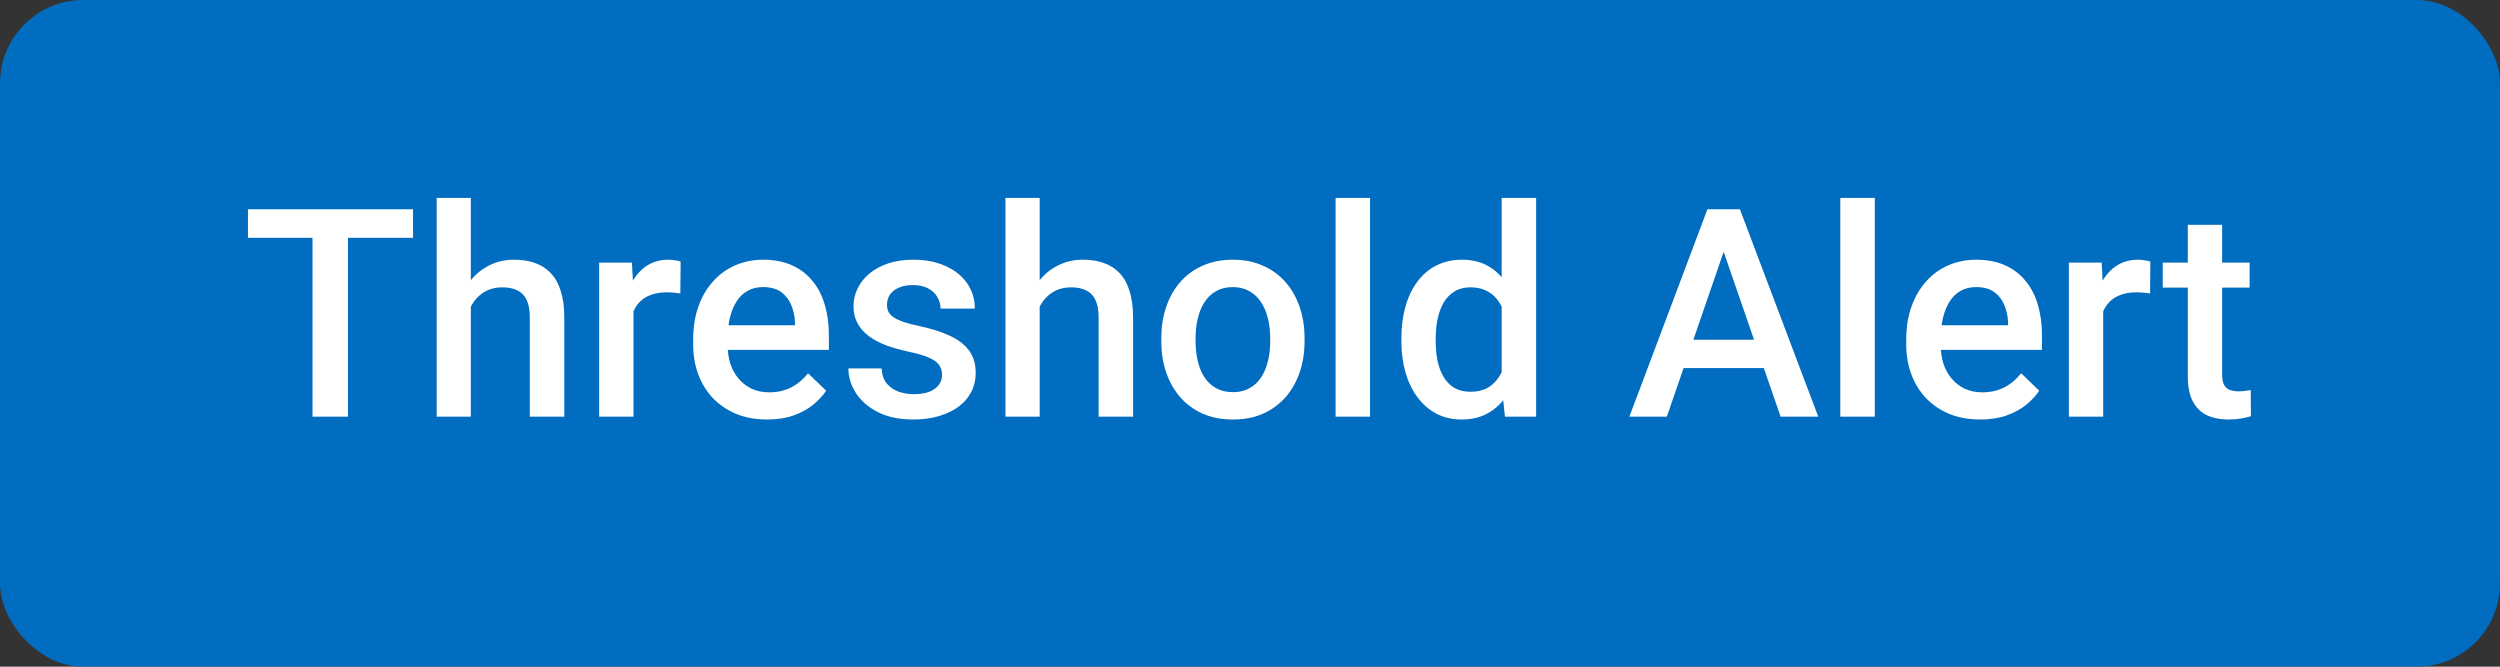
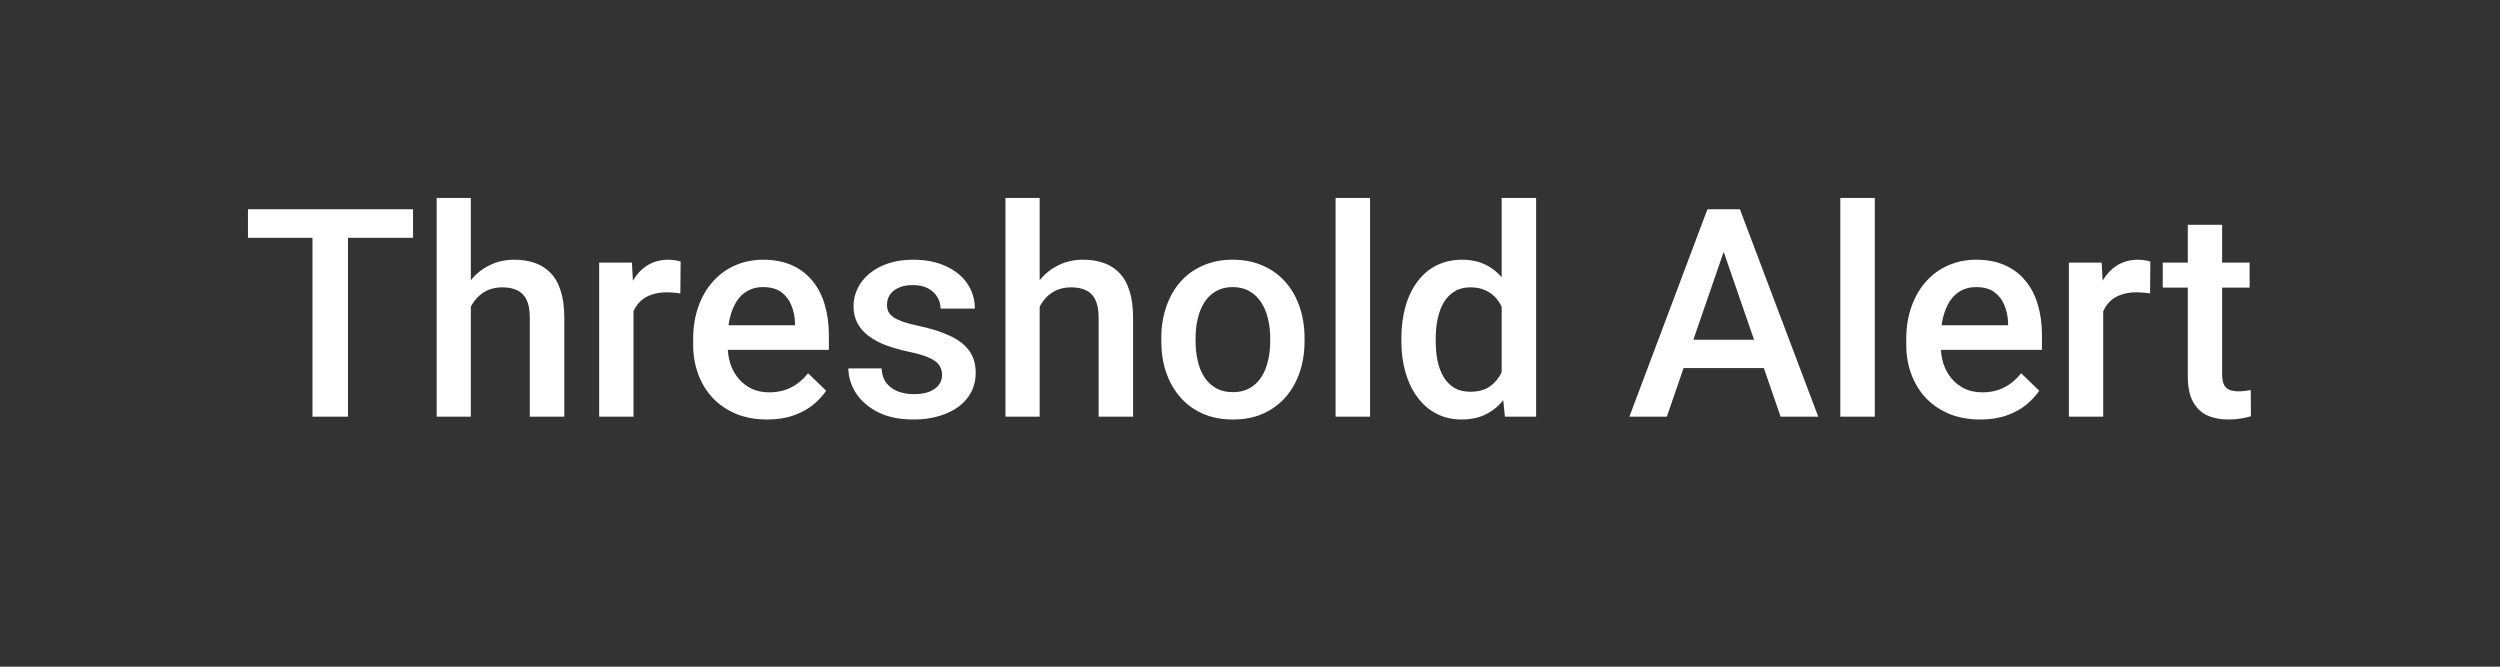
<svg xmlns="http://www.w3.org/2000/svg" width="60" height="16" viewBox="0 0 60 16" fill="none">
  <rect x="0" y="0" width="60" height="16" fill="#333333" stroke="none" />
-   <rect width="60" height="16" rx="2" fill="#016DC0" />
  <path d="M8.351 5.023V10H7.5V5.023H8.351ZM9.913 5.023V5.707H5.951V5.023H9.913ZM11.3 4.75V10H10.48V4.75H11.3ZM11.157 8.014L10.89 8.011C10.892 7.756 10.928 7.52 10.996 7.303C11.067 7.087 11.165 6.899 11.29 6.739C11.418 6.577 11.57 6.453 11.748 6.367C11.926 6.278 12.123 6.233 12.339 6.233C12.522 6.233 12.686 6.258 12.832 6.309C12.98 6.359 13.107 6.44 13.214 6.551C13.322 6.661 13.402 6.804 13.457 6.982C13.514 7.157 13.543 7.372 13.543 7.625V10H12.715V7.618C12.715 7.44 12.689 7.299 12.637 7.194C12.587 7.089 12.512 7.014 12.415 6.968C12.317 6.92 12.197 6.896 12.056 6.896C11.908 6.896 11.777 6.926 11.663 6.985C11.551 7.045 11.457 7.125 11.382 7.228C11.307 7.331 11.25 7.449 11.211 7.583C11.175 7.718 11.157 7.861 11.157 8.014ZM15.204 7.006V10H14.38V6.302H15.166L15.204 7.006ZM16.335 6.278L16.328 7.043C16.278 7.034 16.223 7.028 16.164 7.023C16.107 7.018 16.05 7.016 15.993 7.016C15.852 7.016 15.728 7.037 15.621 7.078C15.514 7.116 15.424 7.173 15.351 7.249C15.28 7.321 15.225 7.41 15.187 7.515C15.148 7.62 15.125 7.737 15.118 7.867L14.93 7.881C14.93 7.648 14.953 7.433 14.998 7.235C15.044 7.037 15.113 6.862 15.204 6.712C15.297 6.562 15.413 6.444 15.552 6.36C15.694 6.276 15.856 6.233 16.041 6.233C16.091 6.233 16.145 6.238 16.202 6.247C16.261 6.256 16.305 6.266 16.335 6.278ZM18.413 10.068C18.14 10.068 17.892 10.024 17.671 9.935C17.453 9.844 17.266 9.717 17.111 9.556C16.958 9.394 16.841 9.204 16.759 8.985C16.677 8.766 16.636 8.53 16.636 8.277V8.141C16.636 7.851 16.678 7.589 16.762 7.354C16.846 7.12 16.964 6.919 17.114 6.753C17.265 6.584 17.442 6.456 17.648 6.367C17.852 6.278 18.075 6.233 18.314 6.233C18.578 6.233 18.81 6.278 19.008 6.367C19.206 6.456 19.37 6.581 19.5 6.743C19.632 6.902 19.73 7.092 19.794 7.313C19.86 7.535 19.893 7.778 19.893 8.045V8.397H17.036V7.806H19.08V7.741C19.075 7.593 19.045 7.454 18.991 7.324C18.938 7.194 18.857 7.089 18.748 7.009C18.639 6.93 18.493 6.89 18.311 6.89C18.174 6.89 18.052 6.919 17.945 6.979C17.84 7.035 17.752 7.119 17.682 7.228C17.611 7.337 17.556 7.47 17.518 7.625C17.481 7.777 17.463 7.949 17.463 8.141V8.277C17.463 8.439 17.485 8.59 17.528 8.729C17.573 8.865 17.64 8.985 17.726 9.087C17.813 9.19 17.918 9.271 18.041 9.33C18.164 9.387 18.304 9.416 18.461 9.416C18.659 9.416 18.836 9.376 18.991 9.296C19.146 9.216 19.28 9.103 19.394 8.958L19.828 9.378C19.748 9.494 19.645 9.606 19.517 9.713C19.39 9.818 19.233 9.903 19.049 9.969C18.866 10.035 18.655 10.068 18.413 10.068ZM22.61 8.999C22.61 8.916 22.59 8.842 22.549 8.776C22.508 8.708 22.429 8.646 22.313 8.592C22.199 8.537 22.03 8.487 21.807 8.441C21.611 8.398 21.431 8.347 21.267 8.288C21.105 8.226 20.966 8.152 20.85 8.065C20.734 7.979 20.644 7.876 20.58 7.758C20.516 7.639 20.484 7.503 20.484 7.348C20.484 7.197 20.517 7.055 20.584 6.92C20.65 6.786 20.744 6.667 20.867 6.565C20.99 6.462 21.14 6.382 21.315 6.322C21.493 6.263 21.691 6.233 21.91 6.233C22.22 6.233 22.485 6.286 22.706 6.391C22.929 6.493 23.1 6.633 23.219 6.811C23.337 6.986 23.396 7.185 23.396 7.406H22.573C22.573 7.308 22.548 7.217 22.498 7.132C22.45 7.046 22.377 6.976 22.279 6.924C22.181 6.869 22.058 6.842 21.91 6.842C21.768 6.842 21.651 6.865 21.558 6.91C21.466 6.953 21.398 7.01 21.352 7.081C21.309 7.152 21.288 7.229 21.288 7.313C21.288 7.375 21.299 7.431 21.322 7.481C21.347 7.529 21.388 7.573 21.445 7.614C21.502 7.653 21.579 7.689 21.677 7.724C21.777 7.758 21.903 7.791 22.053 7.823C22.336 7.882 22.578 7.958 22.781 8.052C22.986 8.143 23.144 8.261 23.253 8.407C23.362 8.551 23.417 8.733 23.417 8.954C23.417 9.118 23.382 9.269 23.311 9.405C23.243 9.54 23.142 9.657 23.01 9.757C22.878 9.855 22.72 9.932 22.535 9.986C22.353 10.041 22.148 10.068 21.92 10.068C21.585 10.068 21.301 10.009 21.069 9.891C20.836 9.77 20.66 9.616 20.539 9.429C20.421 9.24 20.361 9.044 20.361 8.841H21.158C21.167 8.994 21.209 9.116 21.284 9.207C21.362 9.296 21.457 9.361 21.571 9.402C21.688 9.441 21.807 9.46 21.93 9.46C22.078 9.46 22.203 9.441 22.303 9.402C22.403 9.361 22.479 9.306 22.532 9.238C22.584 9.167 22.61 9.087 22.61 8.999ZM24.952 4.75V10H24.131V4.75H24.952ZM24.808 8.014L24.541 8.011C24.544 7.756 24.579 7.52 24.648 7.303C24.718 7.087 24.816 6.899 24.941 6.739C25.069 6.577 25.222 6.453 25.399 6.367C25.577 6.278 25.774 6.233 25.991 6.233C26.173 6.233 26.337 6.258 26.483 6.309C26.631 6.359 26.759 6.44 26.866 6.551C26.973 6.661 27.054 6.804 27.108 6.982C27.165 7.157 27.194 7.372 27.194 7.625V10H26.367V7.618C26.367 7.44 26.34 7.299 26.288 7.194C26.238 7.089 26.164 7.014 26.066 6.968C25.968 6.92 25.848 6.896 25.707 6.896C25.559 6.896 25.428 6.926 25.314 6.985C25.202 7.045 25.109 7.125 25.034 7.228C24.959 7.331 24.901 7.449 24.863 7.583C24.826 7.718 24.808 7.861 24.808 8.014ZM27.871 8.192V8.113C27.871 7.847 27.909 7.599 27.987 7.372C28.064 7.141 28.176 6.942 28.322 6.773C28.47 6.603 28.65 6.47 28.862 6.377C29.076 6.281 29.317 6.233 29.586 6.233C29.858 6.233 30.099 6.281 30.311 6.377C30.525 6.47 30.706 6.603 30.855 6.773C31.003 6.942 31.115 7.141 31.193 7.372C31.27 7.599 31.309 7.847 31.309 8.113V8.192C31.309 8.459 31.27 8.706 31.193 8.934C31.115 9.161 31.003 9.361 30.855 9.532C30.706 9.7 30.526 9.833 30.314 9.928C30.102 10.022 29.862 10.068 29.593 10.068C29.322 10.068 29.079 10.022 28.865 9.928C28.653 9.833 28.473 9.7 28.325 9.532C28.177 9.361 28.064 9.161 27.987 8.934C27.909 8.706 27.871 8.459 27.871 8.192ZM28.694 8.113V8.192C28.694 8.358 28.711 8.515 28.746 8.664C28.78 8.812 28.833 8.942 28.906 9.053C28.979 9.165 29.073 9.253 29.186 9.316C29.3 9.38 29.436 9.412 29.593 9.412C29.746 9.412 29.878 9.38 29.99 9.316C30.104 9.253 30.197 9.165 30.27 9.053C30.343 8.942 30.396 8.812 30.431 8.664C30.467 8.515 30.485 8.358 30.485 8.192V8.113C30.485 7.949 30.467 7.794 30.431 7.648C30.396 7.5 30.342 7.369 30.267 7.255C30.194 7.141 30.1 7.053 29.986 6.989C29.875 6.923 29.741 6.89 29.586 6.89C29.431 6.89 29.297 6.923 29.183 6.989C29.072 7.053 28.979 7.141 28.906 7.255C28.833 7.369 28.78 7.5 28.746 7.648C28.711 7.794 28.694 7.949 28.694 8.113ZM32.881 4.75V10H32.054V4.75H32.881ZM36.04 9.234V4.75H36.867V10H36.118L36.04 9.234ZM33.633 8.192V8.12C33.633 7.84 33.666 7.585 33.732 7.354C33.798 7.122 33.894 6.923 34.02 6.756C34.145 6.588 34.297 6.459 34.477 6.37C34.658 6.279 34.86 6.233 35.086 6.233C35.309 6.233 35.505 6.277 35.674 6.363C35.842 6.45 35.986 6.574 36.105 6.736C36.223 6.895 36.318 7.087 36.388 7.31C36.459 7.531 36.509 7.777 36.539 8.048V8.277C36.509 8.542 36.459 8.783 36.388 9.002C36.318 9.221 36.223 9.41 36.105 9.569C35.986 9.729 35.841 9.852 35.67 9.938C35.502 10.025 35.305 10.068 35.079 10.068C34.856 10.068 34.654 10.022 34.474 9.928C34.296 9.835 34.145 9.704 34.02 9.535C33.894 9.367 33.798 9.168 33.732 8.94C33.666 8.71 33.633 8.461 33.633 8.192ZM34.457 8.12V8.192C34.457 8.361 34.472 8.518 34.502 8.664C34.533 8.809 34.582 8.938 34.648 9.05C34.715 9.159 34.8 9.246 34.905 9.31C35.012 9.371 35.139 9.402 35.288 9.402C35.474 9.402 35.628 9.361 35.749 9.279C35.87 9.197 35.964 9.086 36.033 8.947C36.103 8.806 36.151 8.649 36.176 8.476V7.857C36.163 7.722 36.134 7.597 36.091 7.481C36.05 7.365 35.994 7.263 35.923 7.177C35.853 7.088 35.765 7.02 35.66 6.972C35.558 6.922 35.436 6.896 35.294 6.896C35.144 6.896 35.016 6.928 34.912 6.992C34.807 7.056 34.72 7.144 34.652 7.255C34.586 7.367 34.537 7.497 34.505 7.645C34.473 7.793 34.457 7.952 34.457 8.12ZM41.491 5.687L40.004 10H39.105L40.978 5.023H41.553L41.491 5.687ZM42.735 10L41.245 5.687L41.18 5.023H41.758L43.638 10H42.735ZM42.664 8.154V8.834H39.956V8.154H42.664ZM44.995 4.75V10H44.167V4.75H44.995ZM47.527 10.068C47.254 10.068 47.007 10.024 46.786 9.935C46.567 9.844 46.38 9.717 46.225 9.556C46.072 9.394 45.955 9.204 45.873 8.985C45.791 8.766 45.75 8.53 45.75 8.277V8.141C45.75 7.851 45.792 7.589 45.877 7.354C45.961 7.12 46.078 6.919 46.228 6.753C46.379 6.584 46.557 6.456 46.762 6.367C46.967 6.278 47.189 6.233 47.428 6.233C47.693 6.233 47.924 6.278 48.122 6.367C48.32 6.456 48.484 6.581 48.614 6.743C48.746 6.902 48.844 7.092 48.908 7.313C48.974 7.535 49.007 7.778 49.007 8.045V8.397H46.15V7.806H48.194V7.741C48.189 7.593 48.16 7.454 48.105 7.324C48.053 7.194 47.972 7.089 47.862 7.009C47.753 6.93 47.607 6.89 47.425 6.89C47.288 6.89 47.166 6.919 47.059 6.979C46.954 7.035 46.867 7.119 46.796 7.228C46.725 7.337 46.671 7.47 46.632 7.625C46.595 7.777 46.577 7.949 46.577 8.141V8.277C46.577 8.439 46.599 8.59 46.642 8.729C46.688 8.865 46.754 8.985 46.84 9.087C46.927 9.19 47.032 9.271 47.155 9.33C47.278 9.387 47.418 9.416 47.575 9.416C47.773 9.416 47.95 9.376 48.105 9.296C48.26 9.216 48.394 9.103 48.508 8.958L48.942 9.378C48.863 9.494 48.759 9.606 48.631 9.713C48.504 9.818 48.348 9.903 48.163 9.969C47.981 10.035 47.769 10.068 47.527 10.068ZM50.477 7.006V10H49.653V6.302H50.44L50.477 7.006ZM51.608 6.278L51.602 7.043C51.551 7.034 51.497 7.028 51.438 7.023C51.38 7.018 51.324 7.016 51.267 7.016C51.125 7.016 51.001 7.037 50.894 7.078C50.787 7.116 50.697 7.173 50.624 7.249C50.553 7.321 50.499 7.41 50.46 7.515C50.421 7.62 50.398 7.737 50.392 7.867L50.204 7.881C50.204 7.648 50.226 7.433 50.272 7.235C50.318 7.037 50.386 6.862 50.477 6.712C50.571 6.562 50.687 6.444 50.826 6.36C50.967 6.276 51.13 6.233 51.315 6.233C51.365 6.233 51.418 6.238 51.475 6.247C51.534 6.256 51.579 6.266 51.608 6.278ZM53.991 6.302V6.903H51.906V6.302H53.991ZM52.507 5.396H53.331V8.978C53.331 9.092 53.347 9.18 53.379 9.241C53.413 9.3 53.46 9.34 53.519 9.361C53.578 9.381 53.648 9.392 53.727 9.392C53.785 9.392 53.839 9.388 53.892 9.381C53.944 9.375 53.986 9.368 54.018 9.361L54.022 9.99C53.953 10.01 53.873 10.028 53.782 10.044C53.693 10.06 53.591 10.068 53.475 10.068C53.285 10.068 53.118 10.035 52.972 9.969C52.826 9.901 52.712 9.79 52.63 9.638C52.548 9.485 52.507 9.282 52.507 9.029V5.396Z" fill="white" />
</svg>